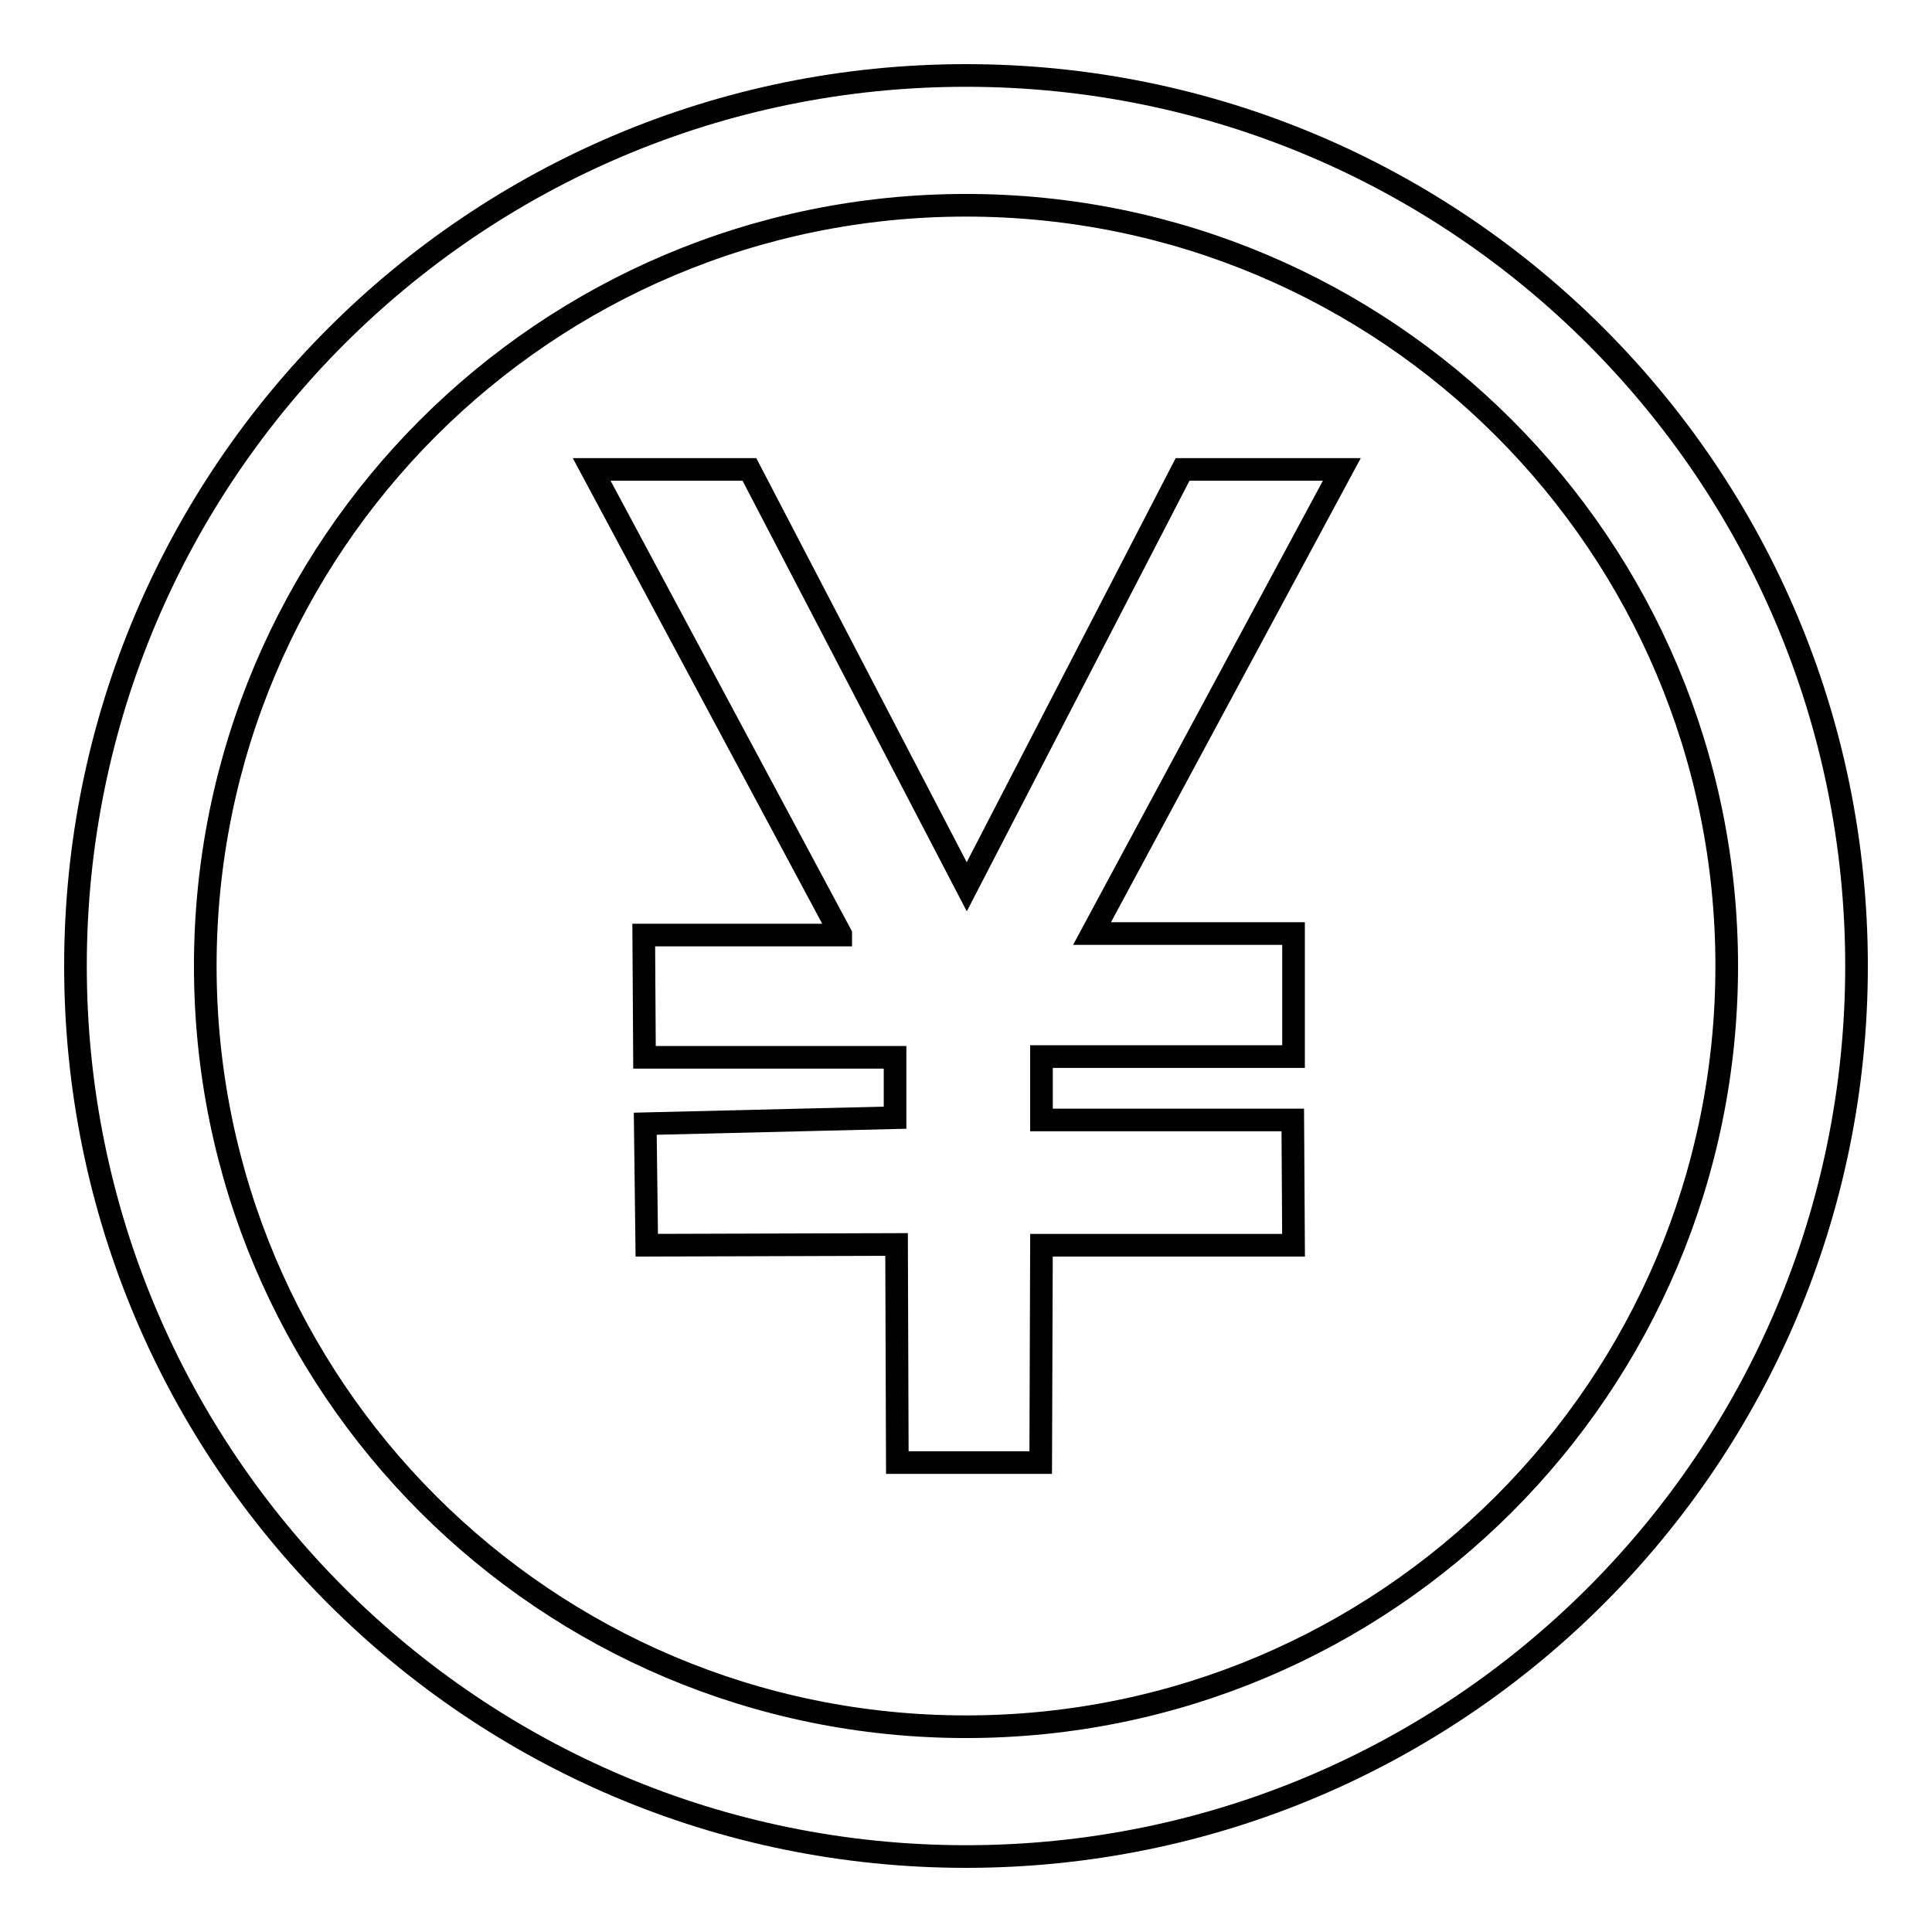
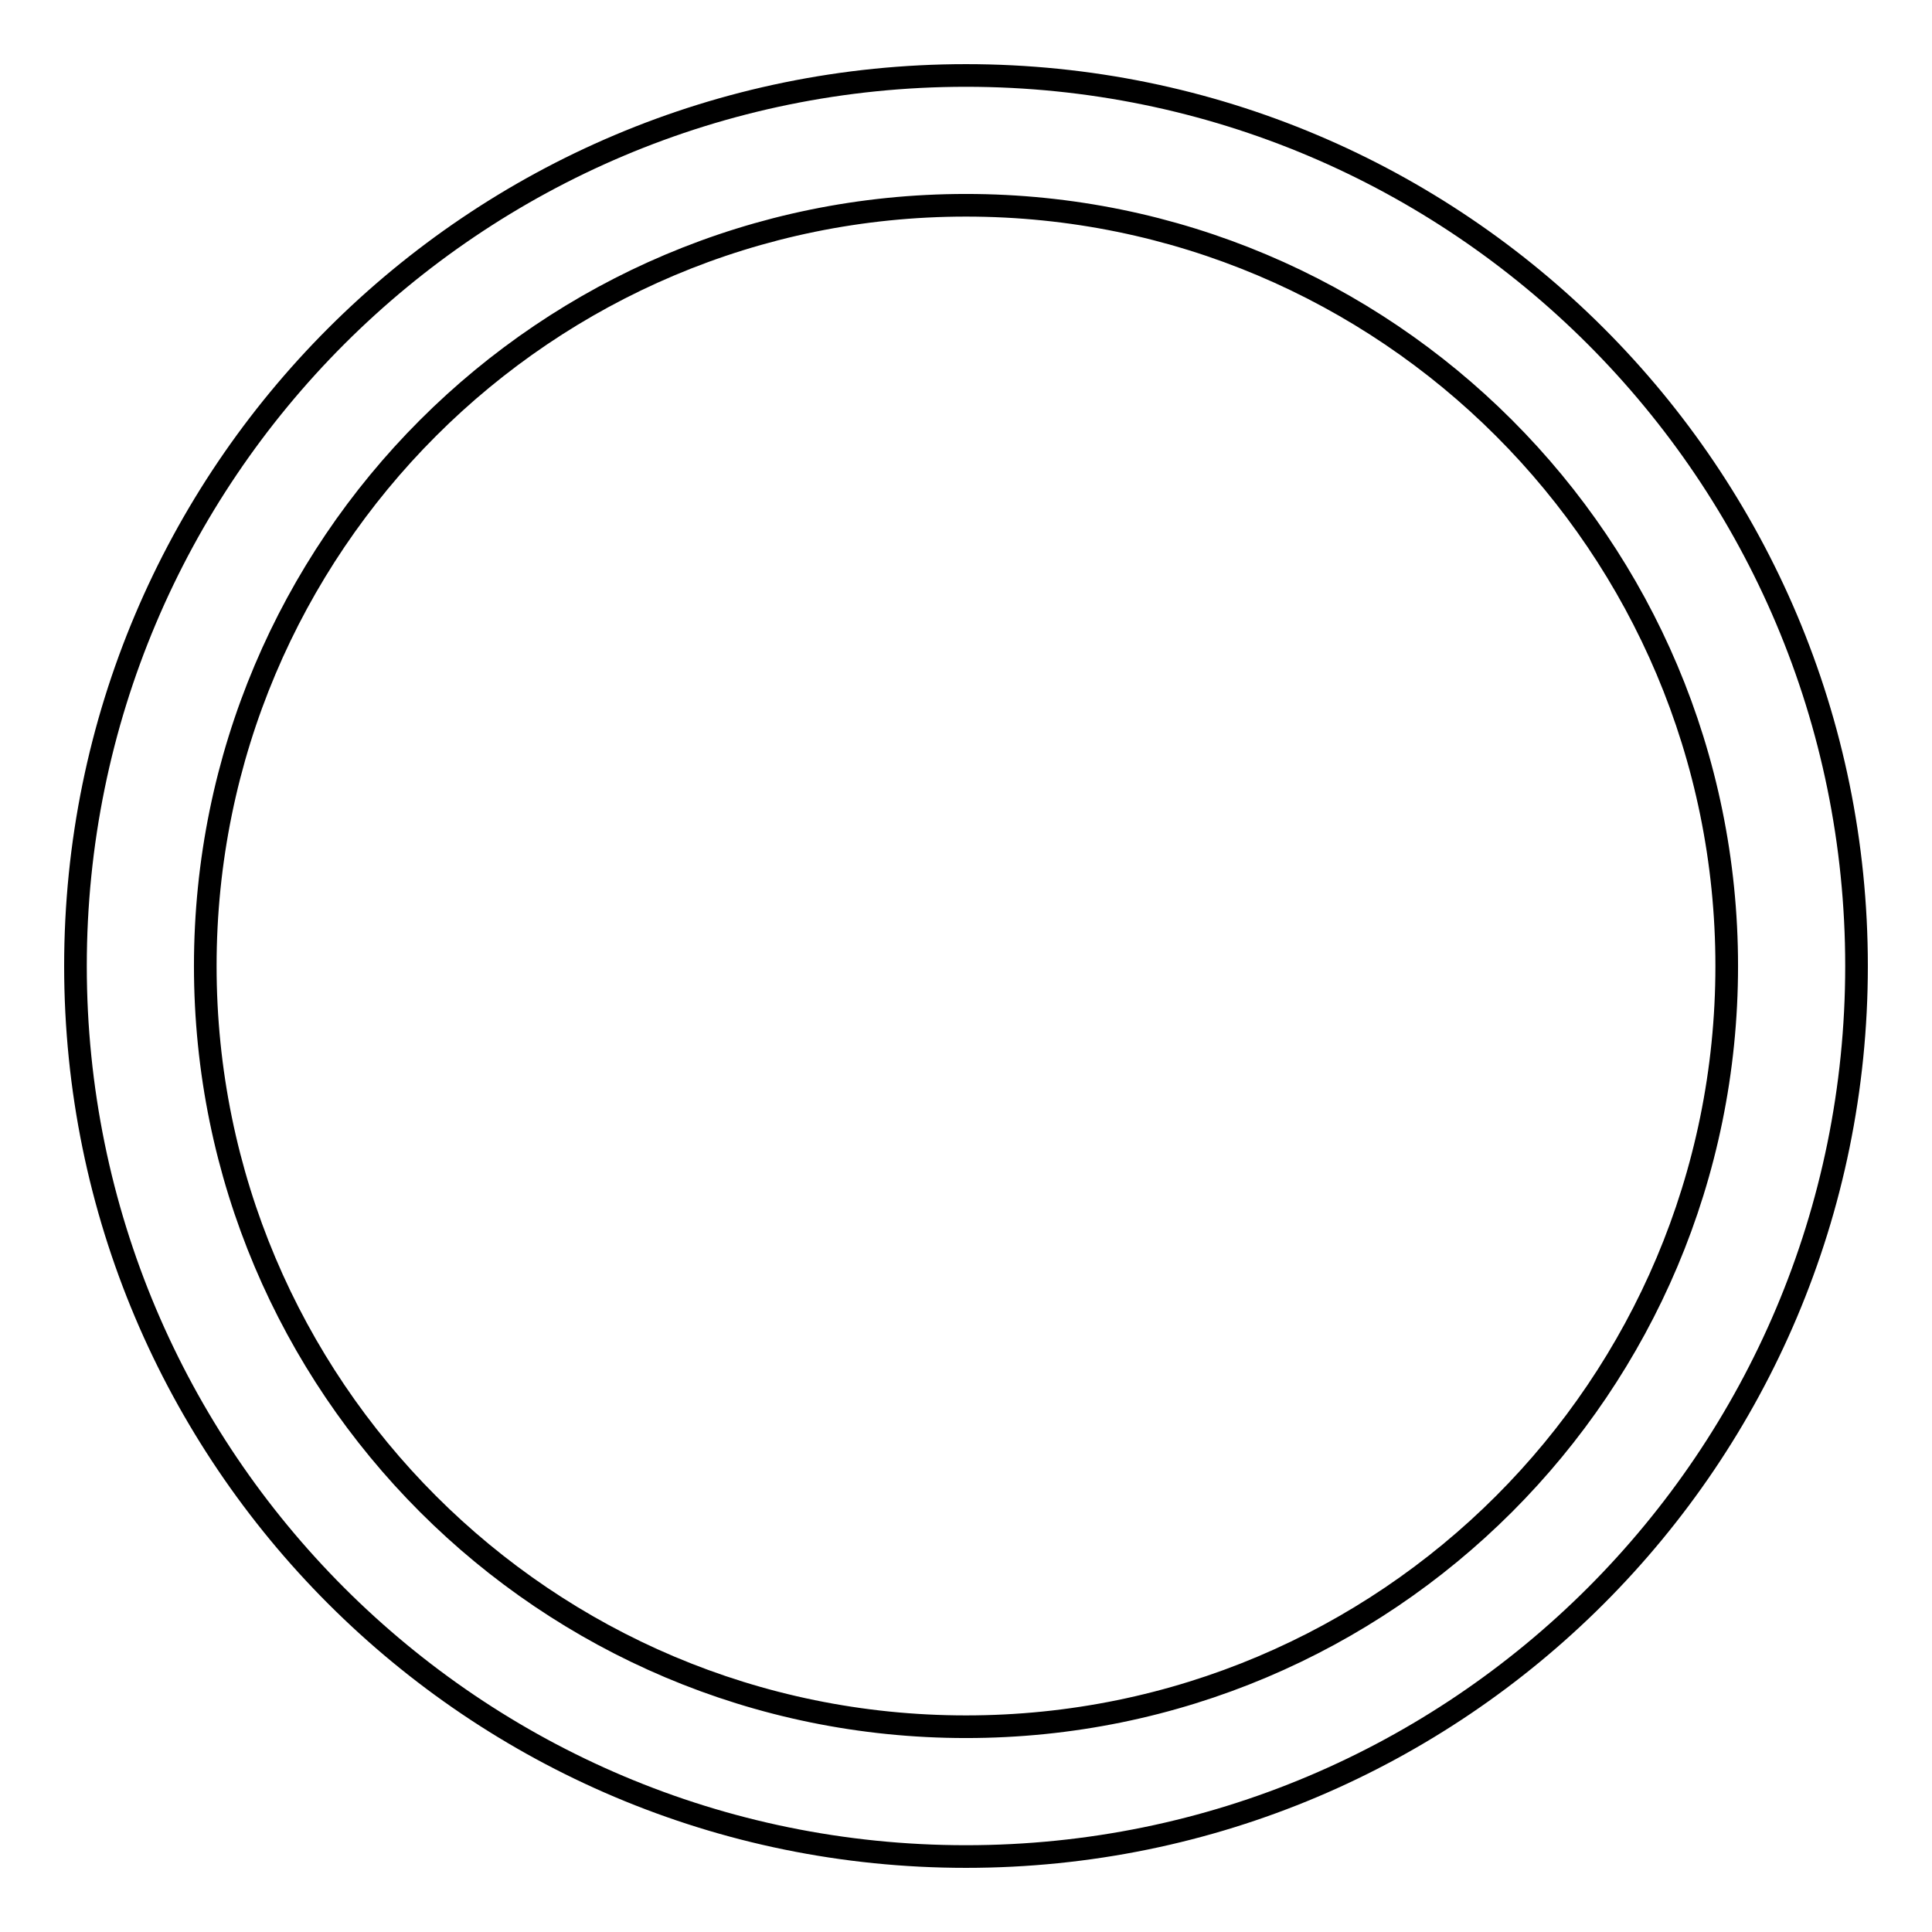
<svg xmlns="http://www.w3.org/2000/svg" version="1.1" x="0px" y="0px" viewBox="0 0 256 256" enable-background="new 0 0 256 256" xml:space="preserve">
  <g>
    <g>
      <path stroke-width="3" fill-opacity="0" stroke="#000000" d="M128,10C62.8,10,10,62.8,10,128c0,65.2,52.8,118,118,118c65.2,0,118-52.8,118-118C246,62.8,193.2,10,128,10z M128,228.8c-55.7,0-100.8-45.1-100.8-100.8C27.2,72.3,72.3,27.2,128,27.2c55.7,0,100.8,45.1,100.8,100.8C228.8,183.7,183.7,228.8,128,228.8z" />
-       <path stroke-width="3" fill-opacity="0" stroke="#000000" d="M111.4,123.8l-33-61.6h20.9l28.8,55.3l28.6-55.3h21.1l-33.1,61.5h26.7V140h-33.4l0,8.4h33.3l0.1,16.6h-33.4l-0.1,28.8h-19l-0.1-28.9l-33.1,0.1l-0.2-16.1l33.1-0.8l0-8H85.4l-0.1-16.2H111.4z" />
    </g>
  </g>
</svg>